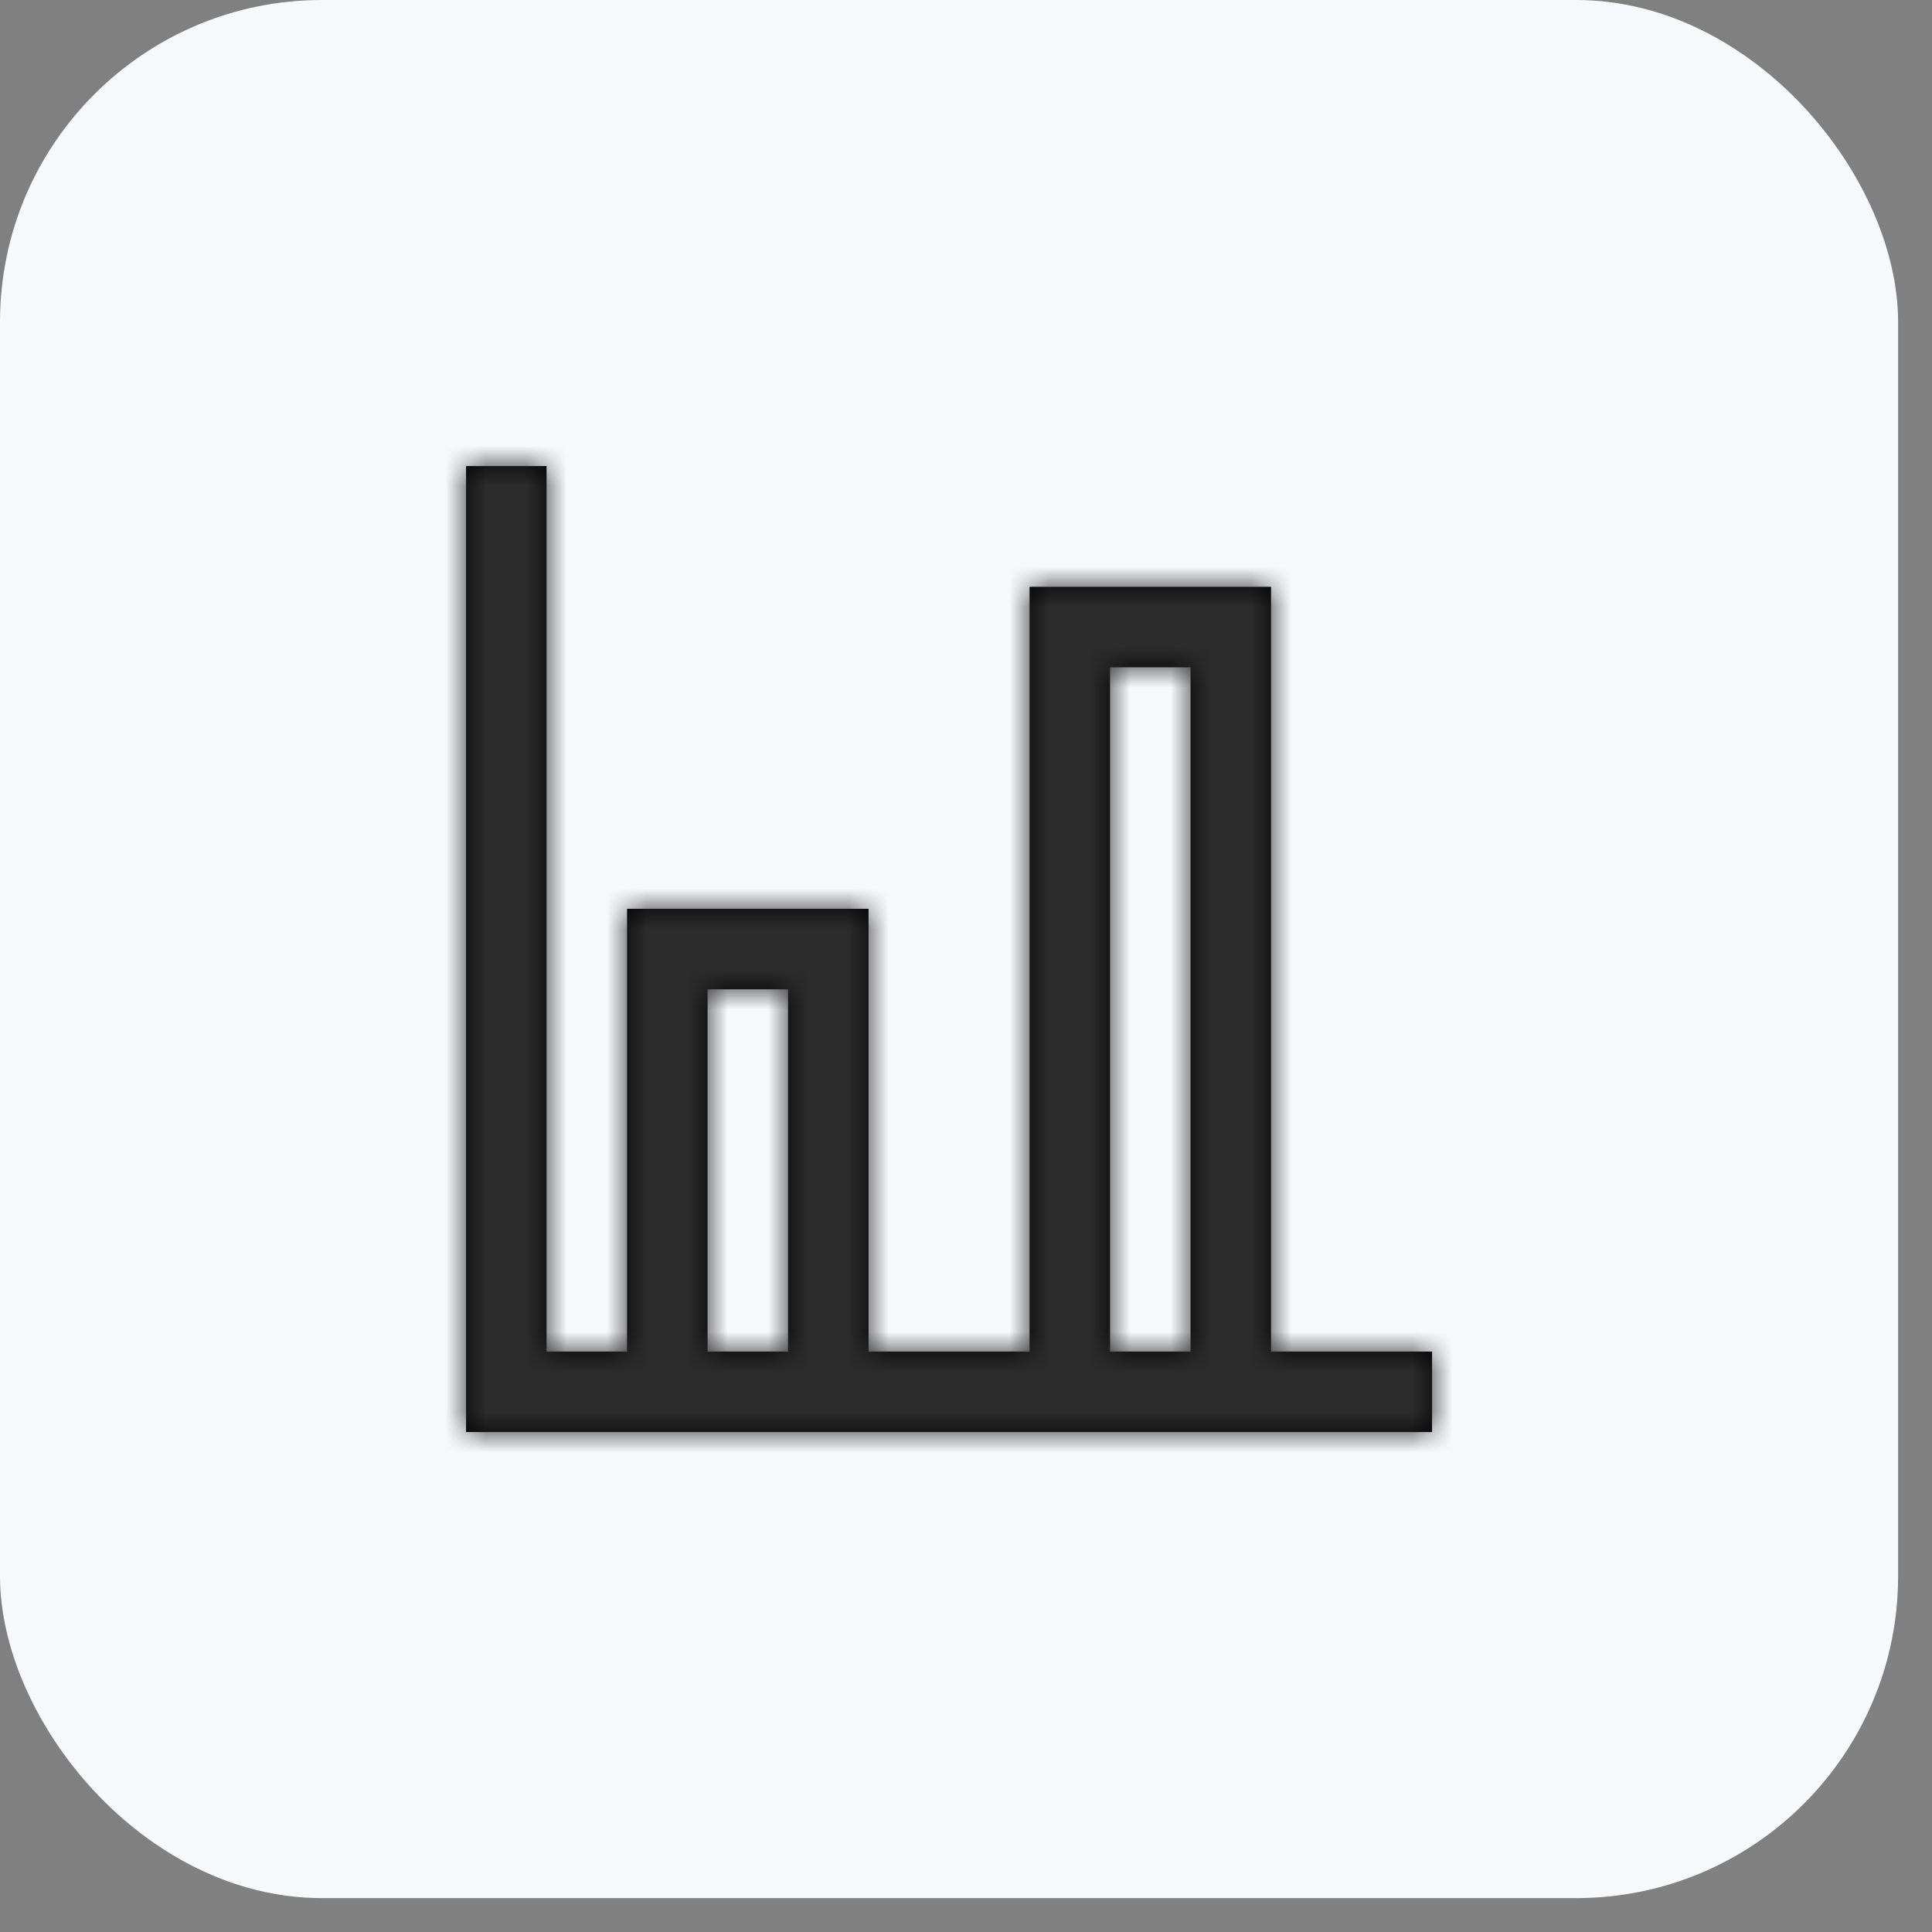
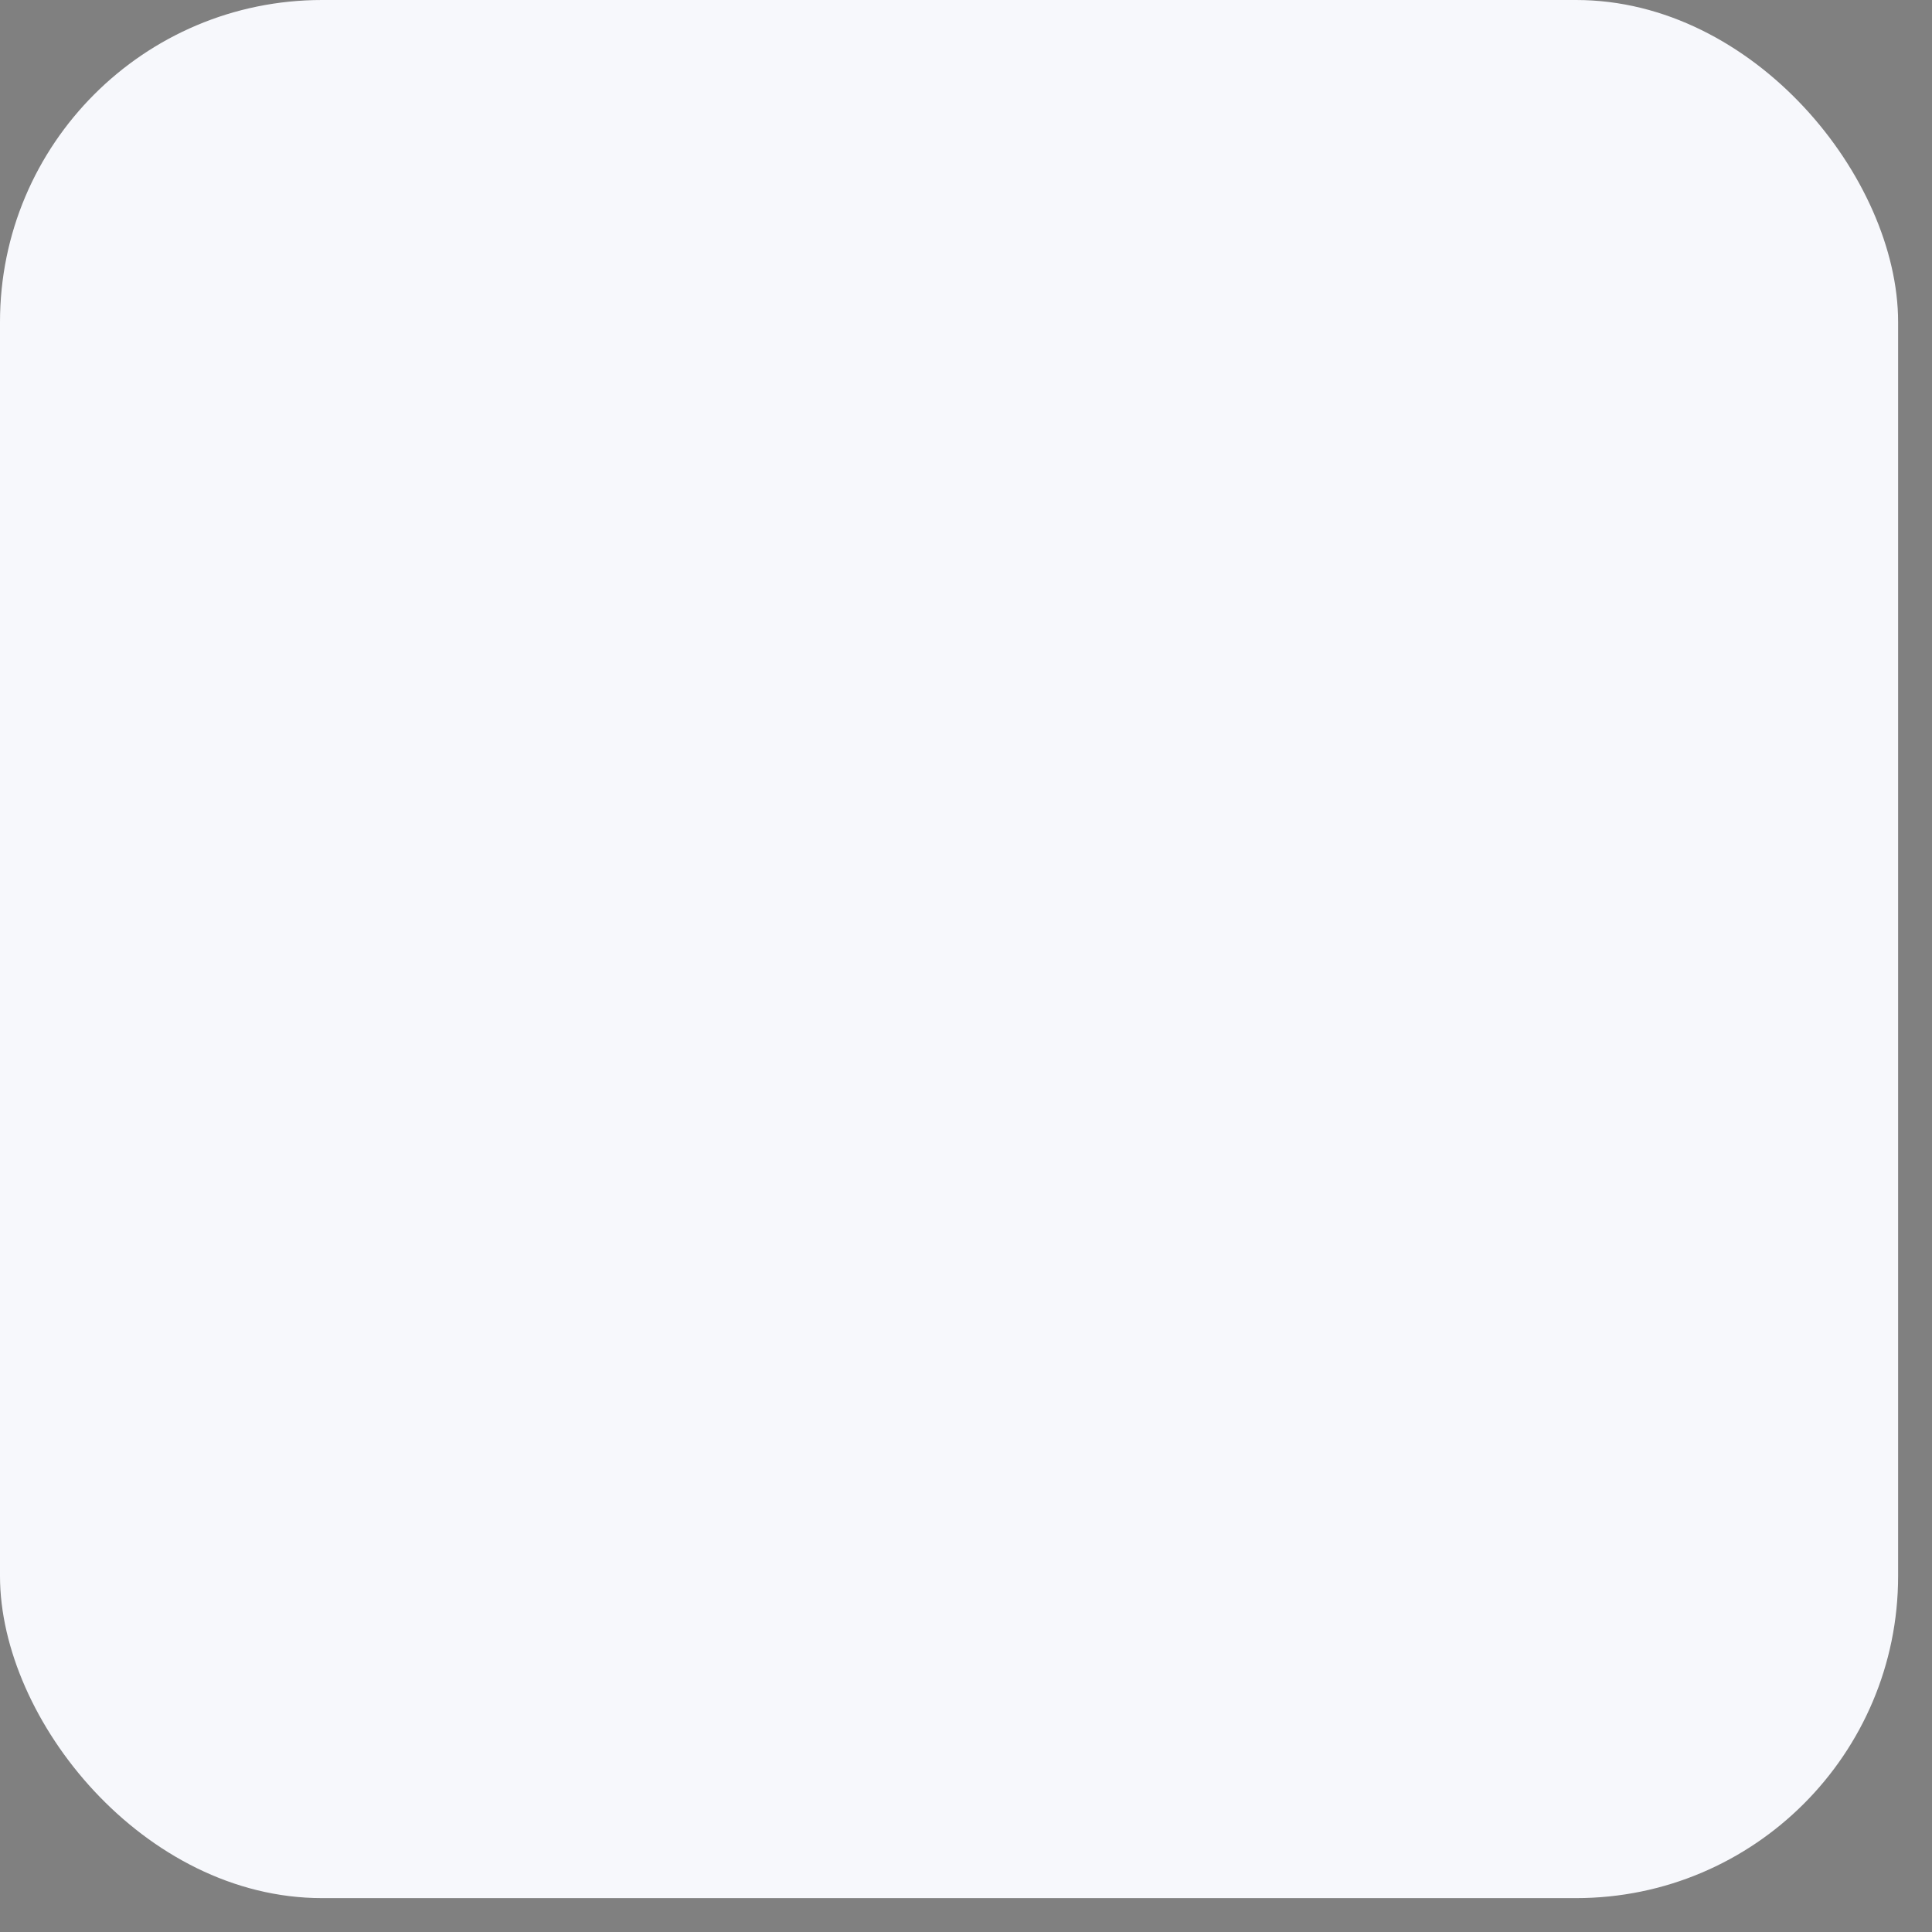
<svg xmlns="http://www.w3.org/2000/svg" xmlns:xlink="http://www.w3.org/1999/xlink" width="48px" height="48px" viewBox="0 0 48 48" version="1.1">
  <rect x="0" y="0" width="48" height="48" fill="#808080" stroke="none" />
  <title>Group 3</title>
  <defs>
-     <path d="M2,0 L2,22 L4,22 L4,11 L10,11 L10,22 L14,22 L14,3 L20,3 L20,22 L24,22 L24,24 L0,24 L0,0 L2,0 Z M18,22 L18,5 L16,5 L16,22 L18,22 Z M8,13 L6,13 L6,22 L8,22 L8,13 Z" id="path-1" />
-   </defs>
+     </defs>
  <g id="Pagine" stroke="none" stroke-width="1" fill="none" fill-rule="evenodd">
    <g id="Sottomenù-2" transform="translate(-672, -188)">
      <g id="Group-3" transform="translate(672, 188)">
        <rect id="Rectangle-Copy" fill="#F7F8FC" x="3.55271368e-15" y="3.55271368e-15" width="47.158" height="47.158" rx="8" />
        <g id="Group" transform="translate(7.579, 7.579)">
          <g id="Color/Dark/Brand/br1" transform="translate(4, 4)">
            <mask id="mask-2" fill="white">
              <use xlink:href="#path-1" />
            </mask>
            <use id="Mask" fill="#000000" fill-rule="nonzero" xlink:href="#path-1" />
            <g id="Group" mask="url(#mask-2)">
              <g transform="translate(-4, -4)" id="Color/Dark/Brand/br1">
                <rect id="ut2---#4E4E4E" fill="#2C2C2C" x="0" y="0" width="32" height="32" />
              </g>
            </g>
          </g>
        </g>
      </g>
    </g>
  </g>
</svg>